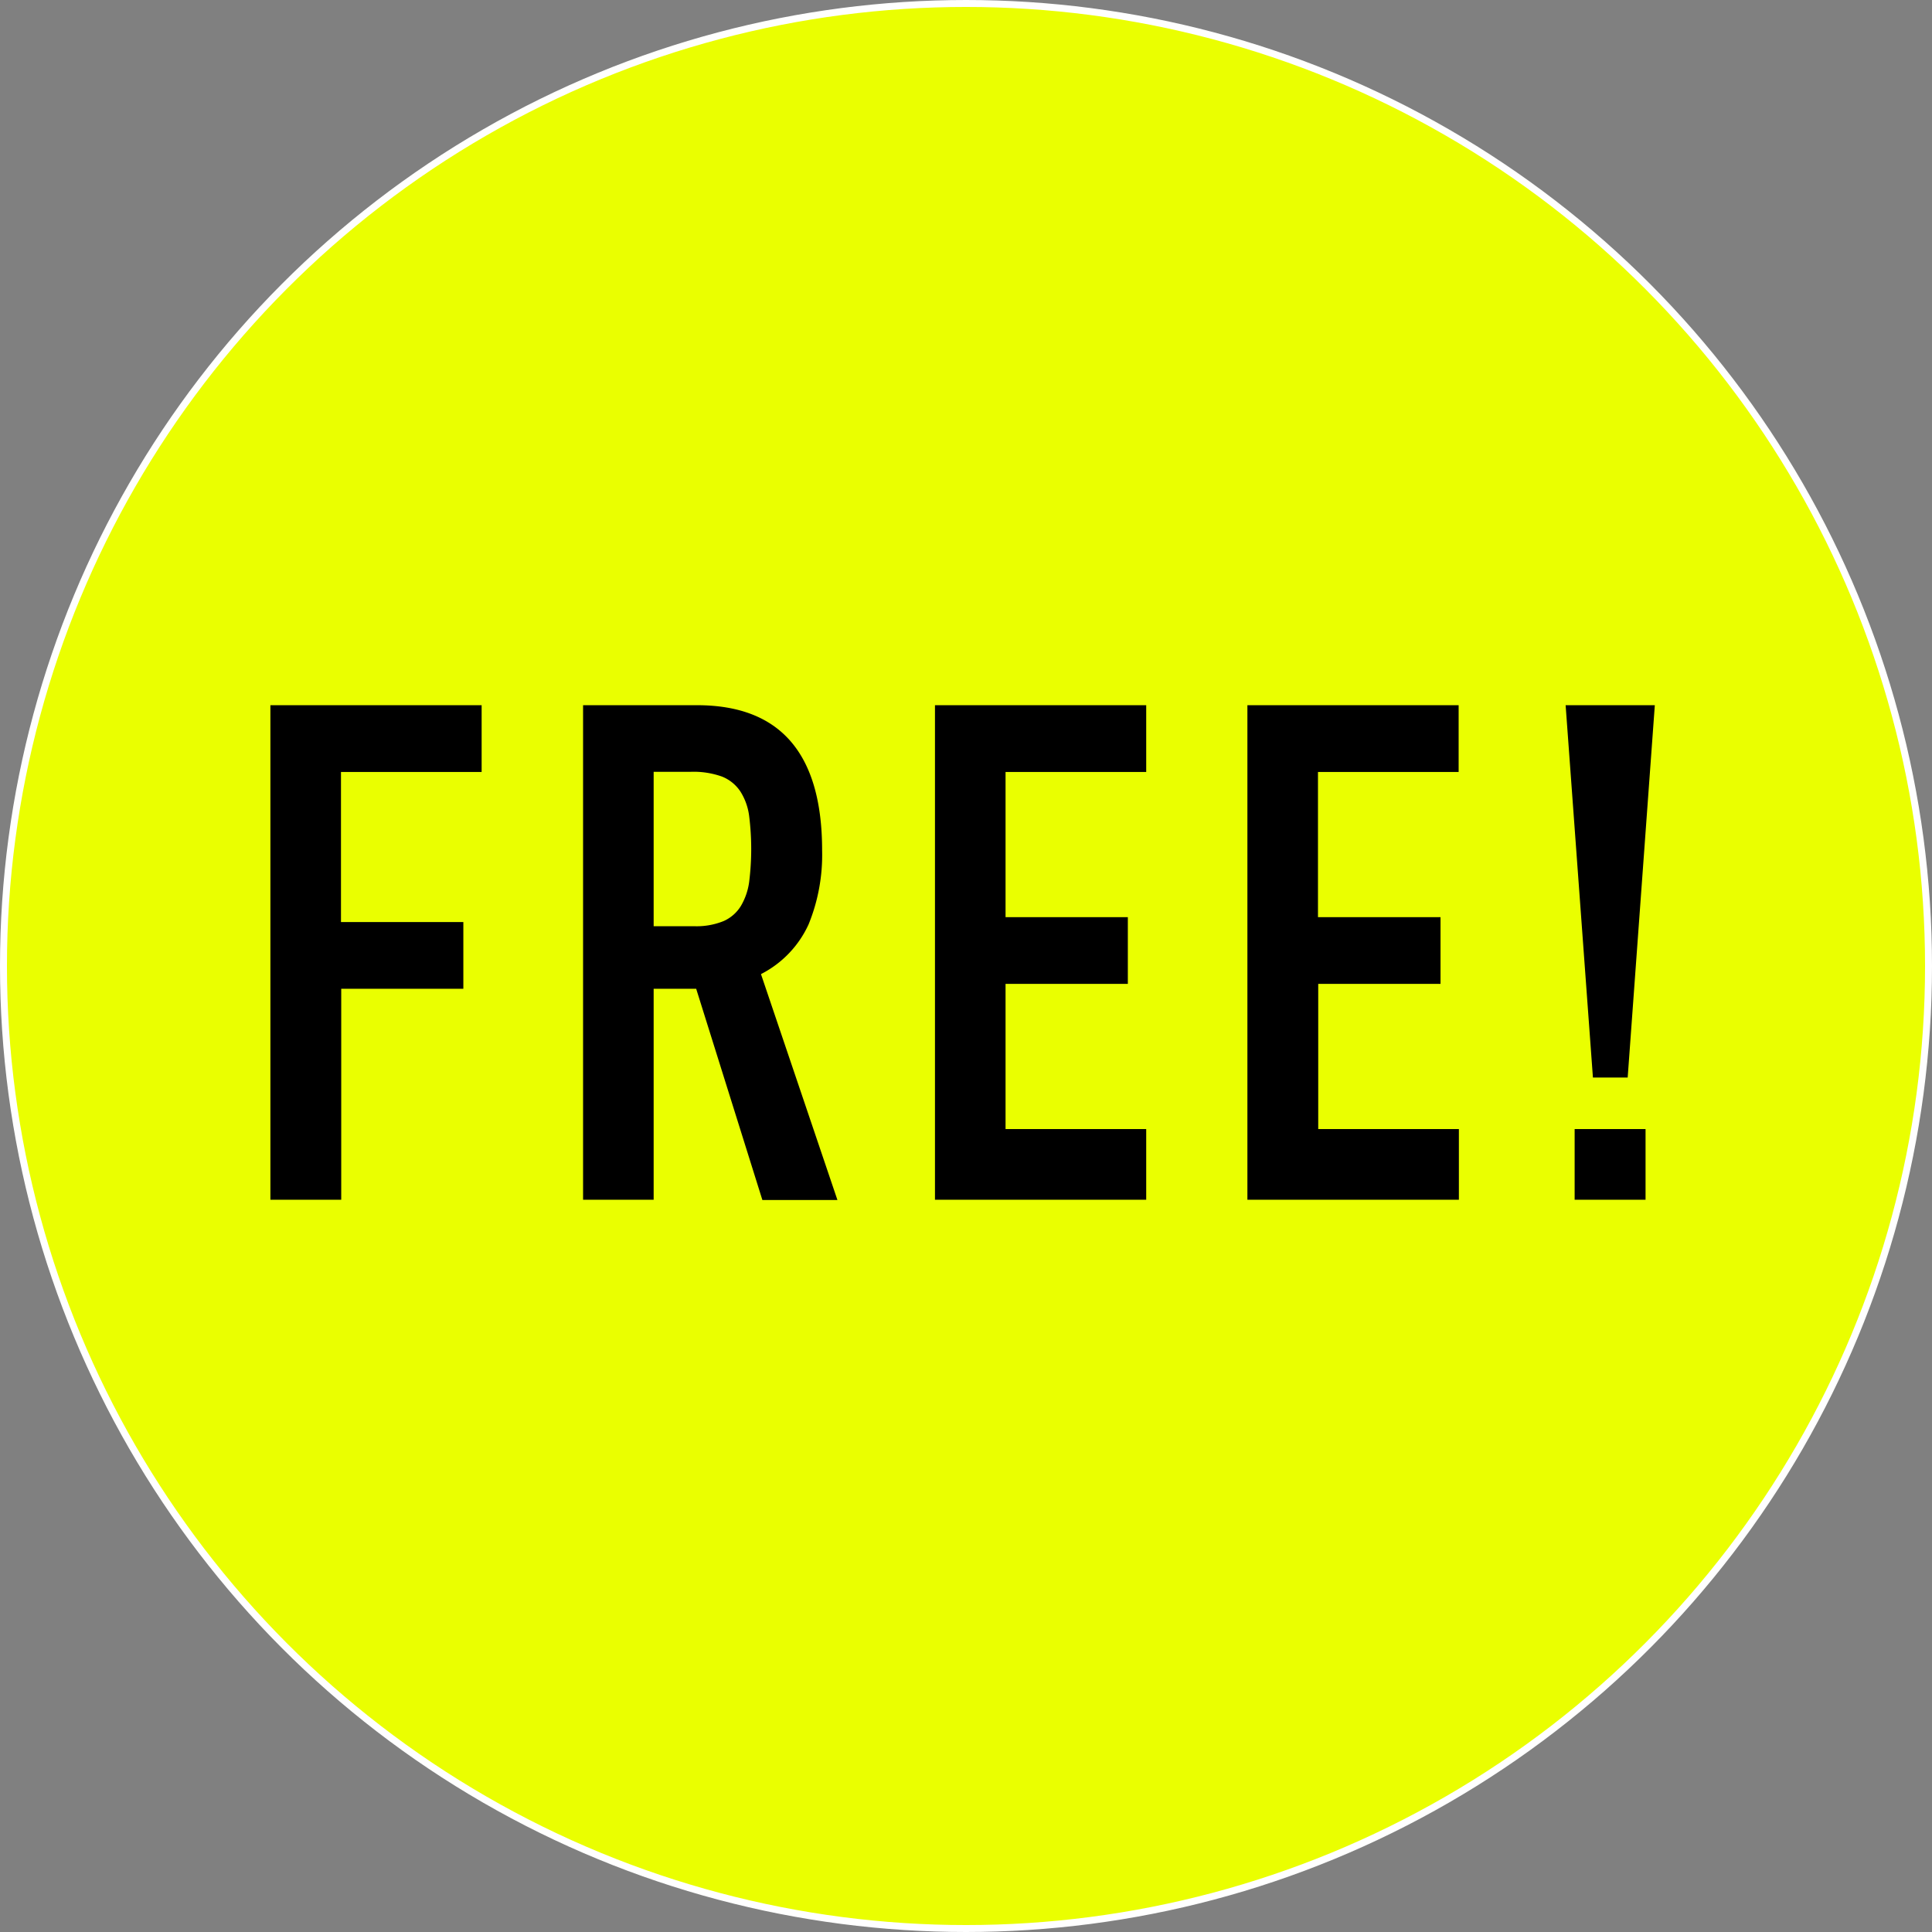
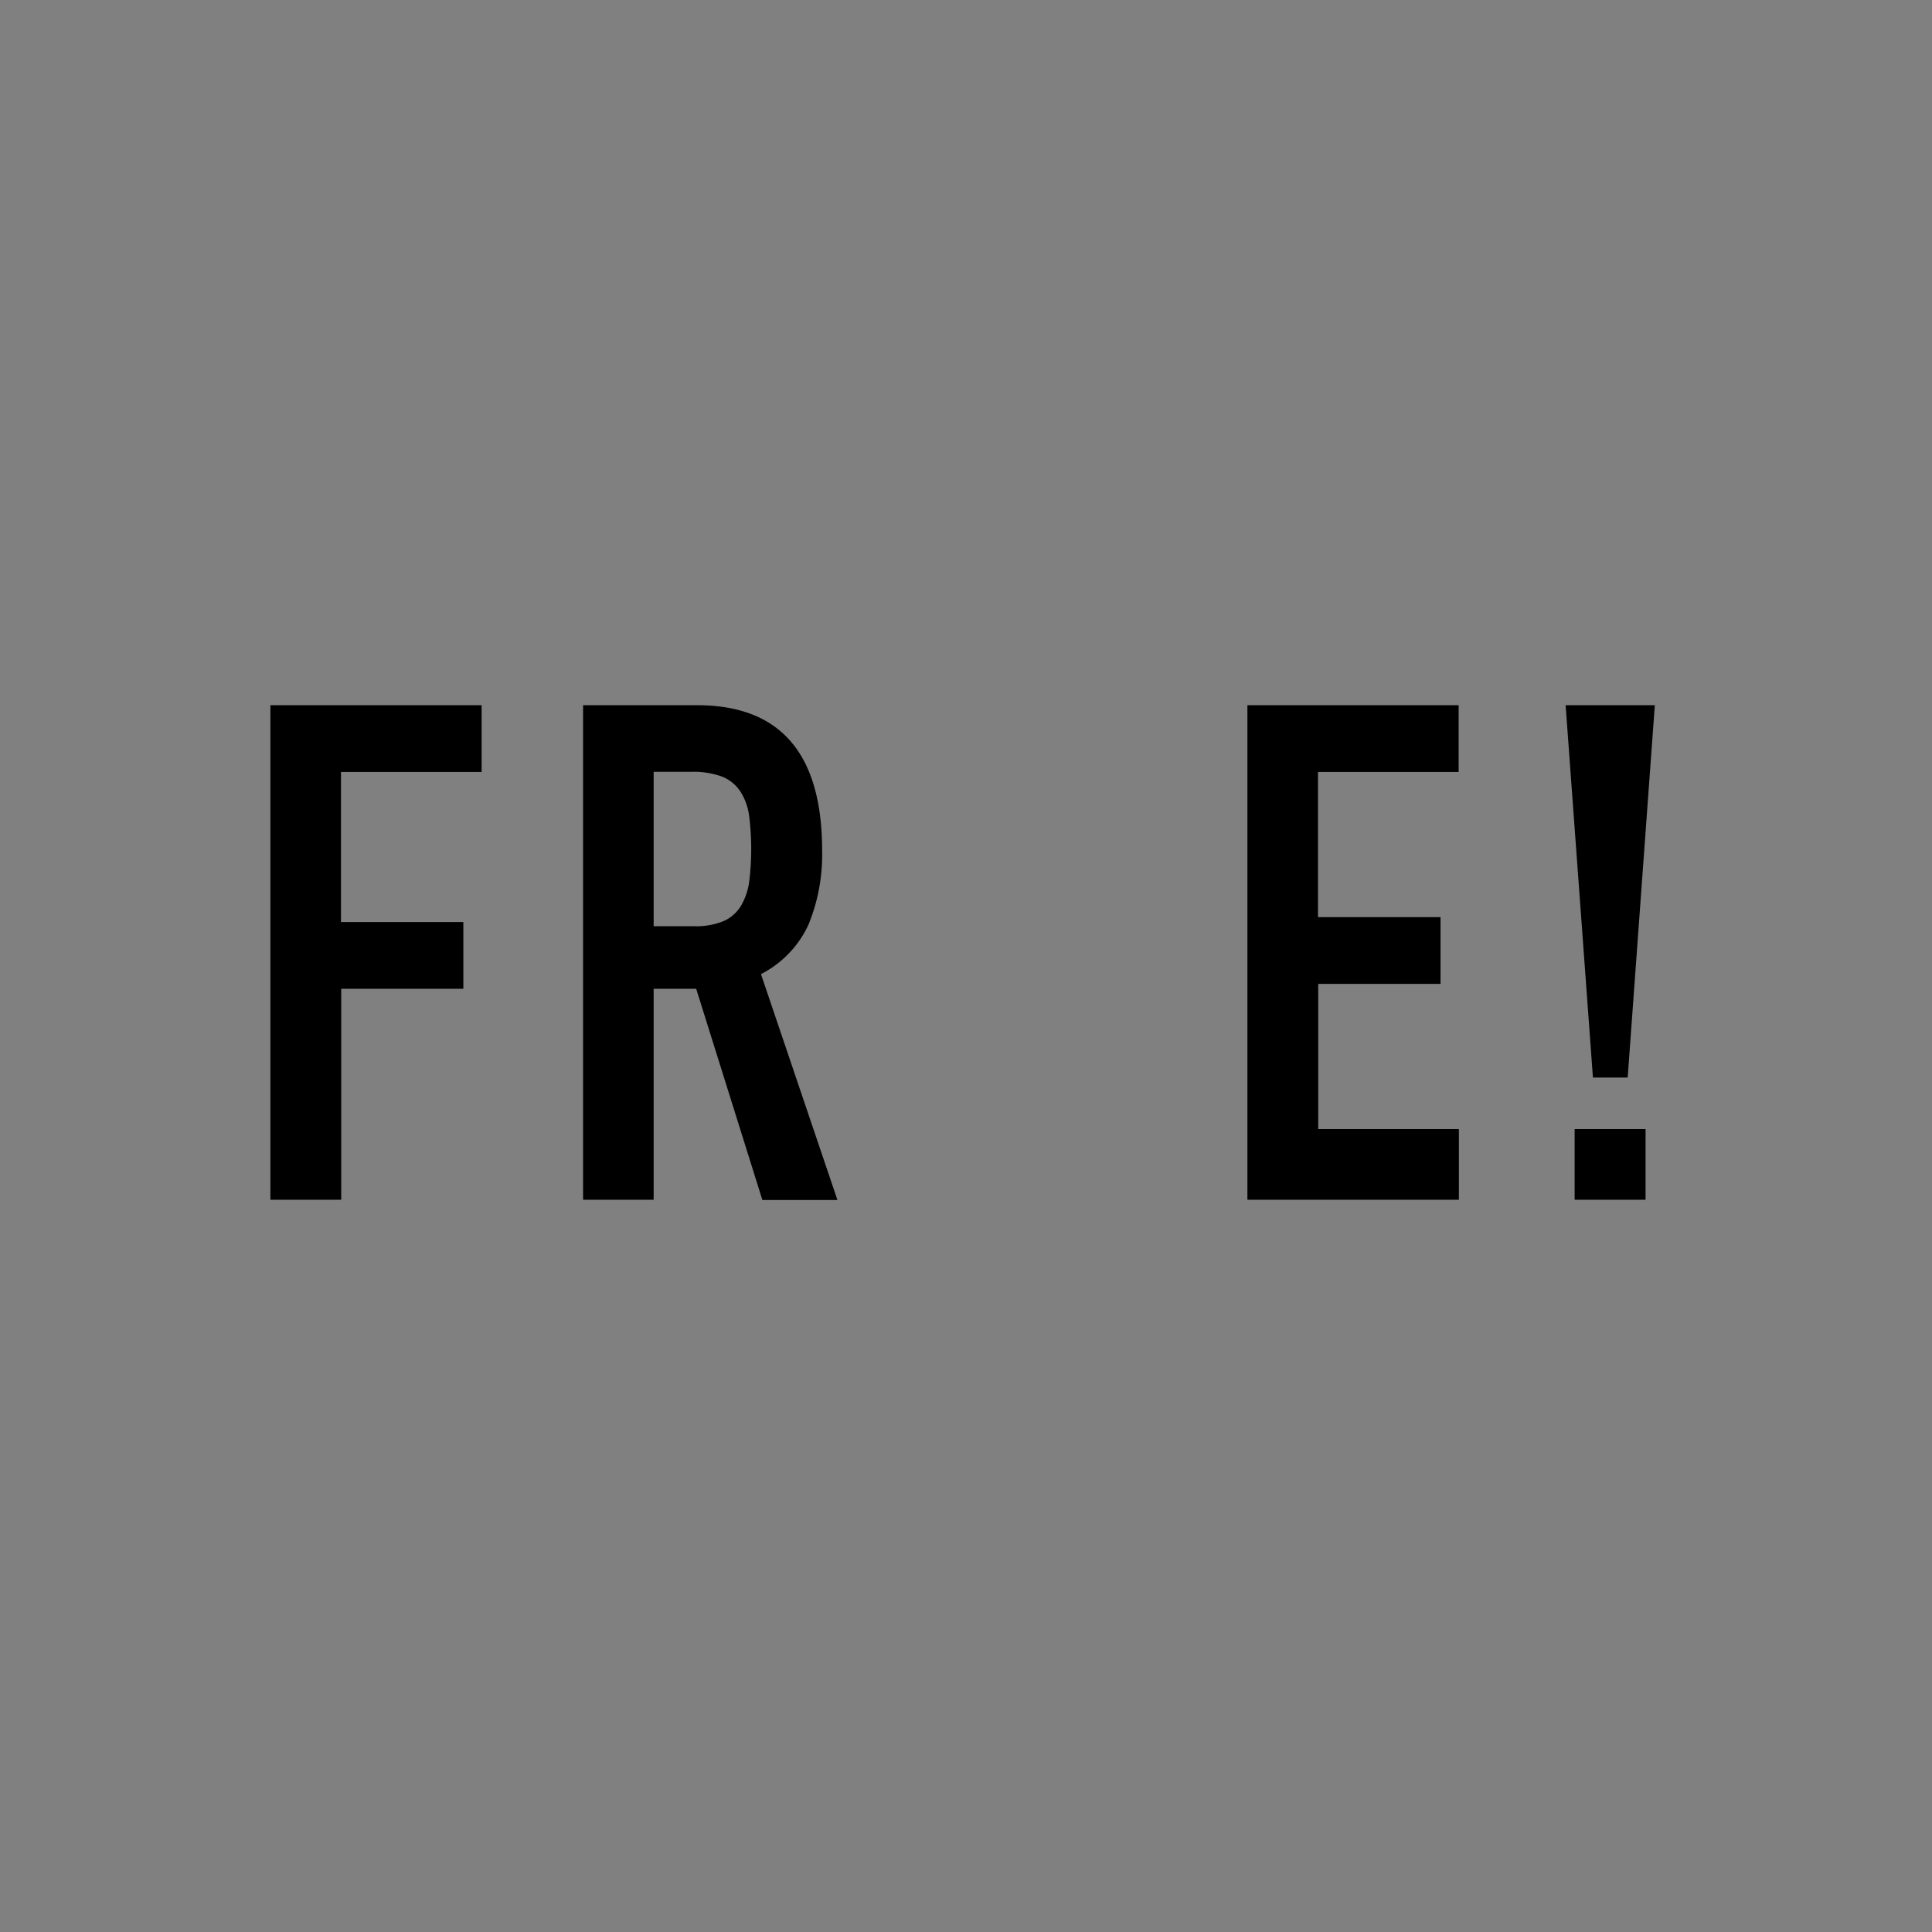
<svg xmlns="http://www.w3.org/2000/svg" viewBox="0 0 233.5 233.5">
  <rect x="0" y="0" width="233.5" height="233.5" fill="#808080" stroke="none" />
  <defs>
    <style>.cls-1{fill:#eaff00;stroke:#fff;stroke-miterlimit:10;stroke-width:0.84px;}</style>
  </defs>
  <title>icon_free_1</title>
  <g id="レイヤー_2" data-name="レイヤー 2">
    <g id="レイヤー_1-2" data-name="レイヤー 1">
-       <circle class="cls-1" cx="116.75" cy="116.75" r="116.33" />
      <path d="M32.68,85.23H58.21V93.3h-17v18.14H56v8.06H41.24V145H32.68Z" />
      <path d="M70.47,85.23H84.24q15.12,0,15.12,17.56a22.2,22.2,0,0,1-1.64,8.94,12.65,12.65,0,0,1-5.75,6l9.24,27.3H92.14l-8-25.53H79V145H70.47ZM79,111.94h4.87a8.63,8.63,0,0,0,3.61-.63,4.67,4.67,0,0,0,2.06-1.81,7.75,7.75,0,0,0,1-2.89,32,32,0,0,0,0-8,7.23,7.23,0,0,0-1.05-2.94,4.8,4.8,0,0,0-2.22-1.81,10.21,10.21,0,0,0-3.78-.58H79Z" />
-       <path d="M113,85.23h25.53V93.3h-17v17.55h14.78v8.06H121.53v17.55h17V145H113Z" />
      <path d="M150.76,85.23h25.53V93.3h-17v17.55H174.1v8.06H159.32v17.55h17V145H150.76Z" />
      <path d="M189.22,85.23H200l-3.28,45h-4.2Zm1.09,51.23h8.57V145h-8.57Z" />
    </g>
  </g>
</svg>